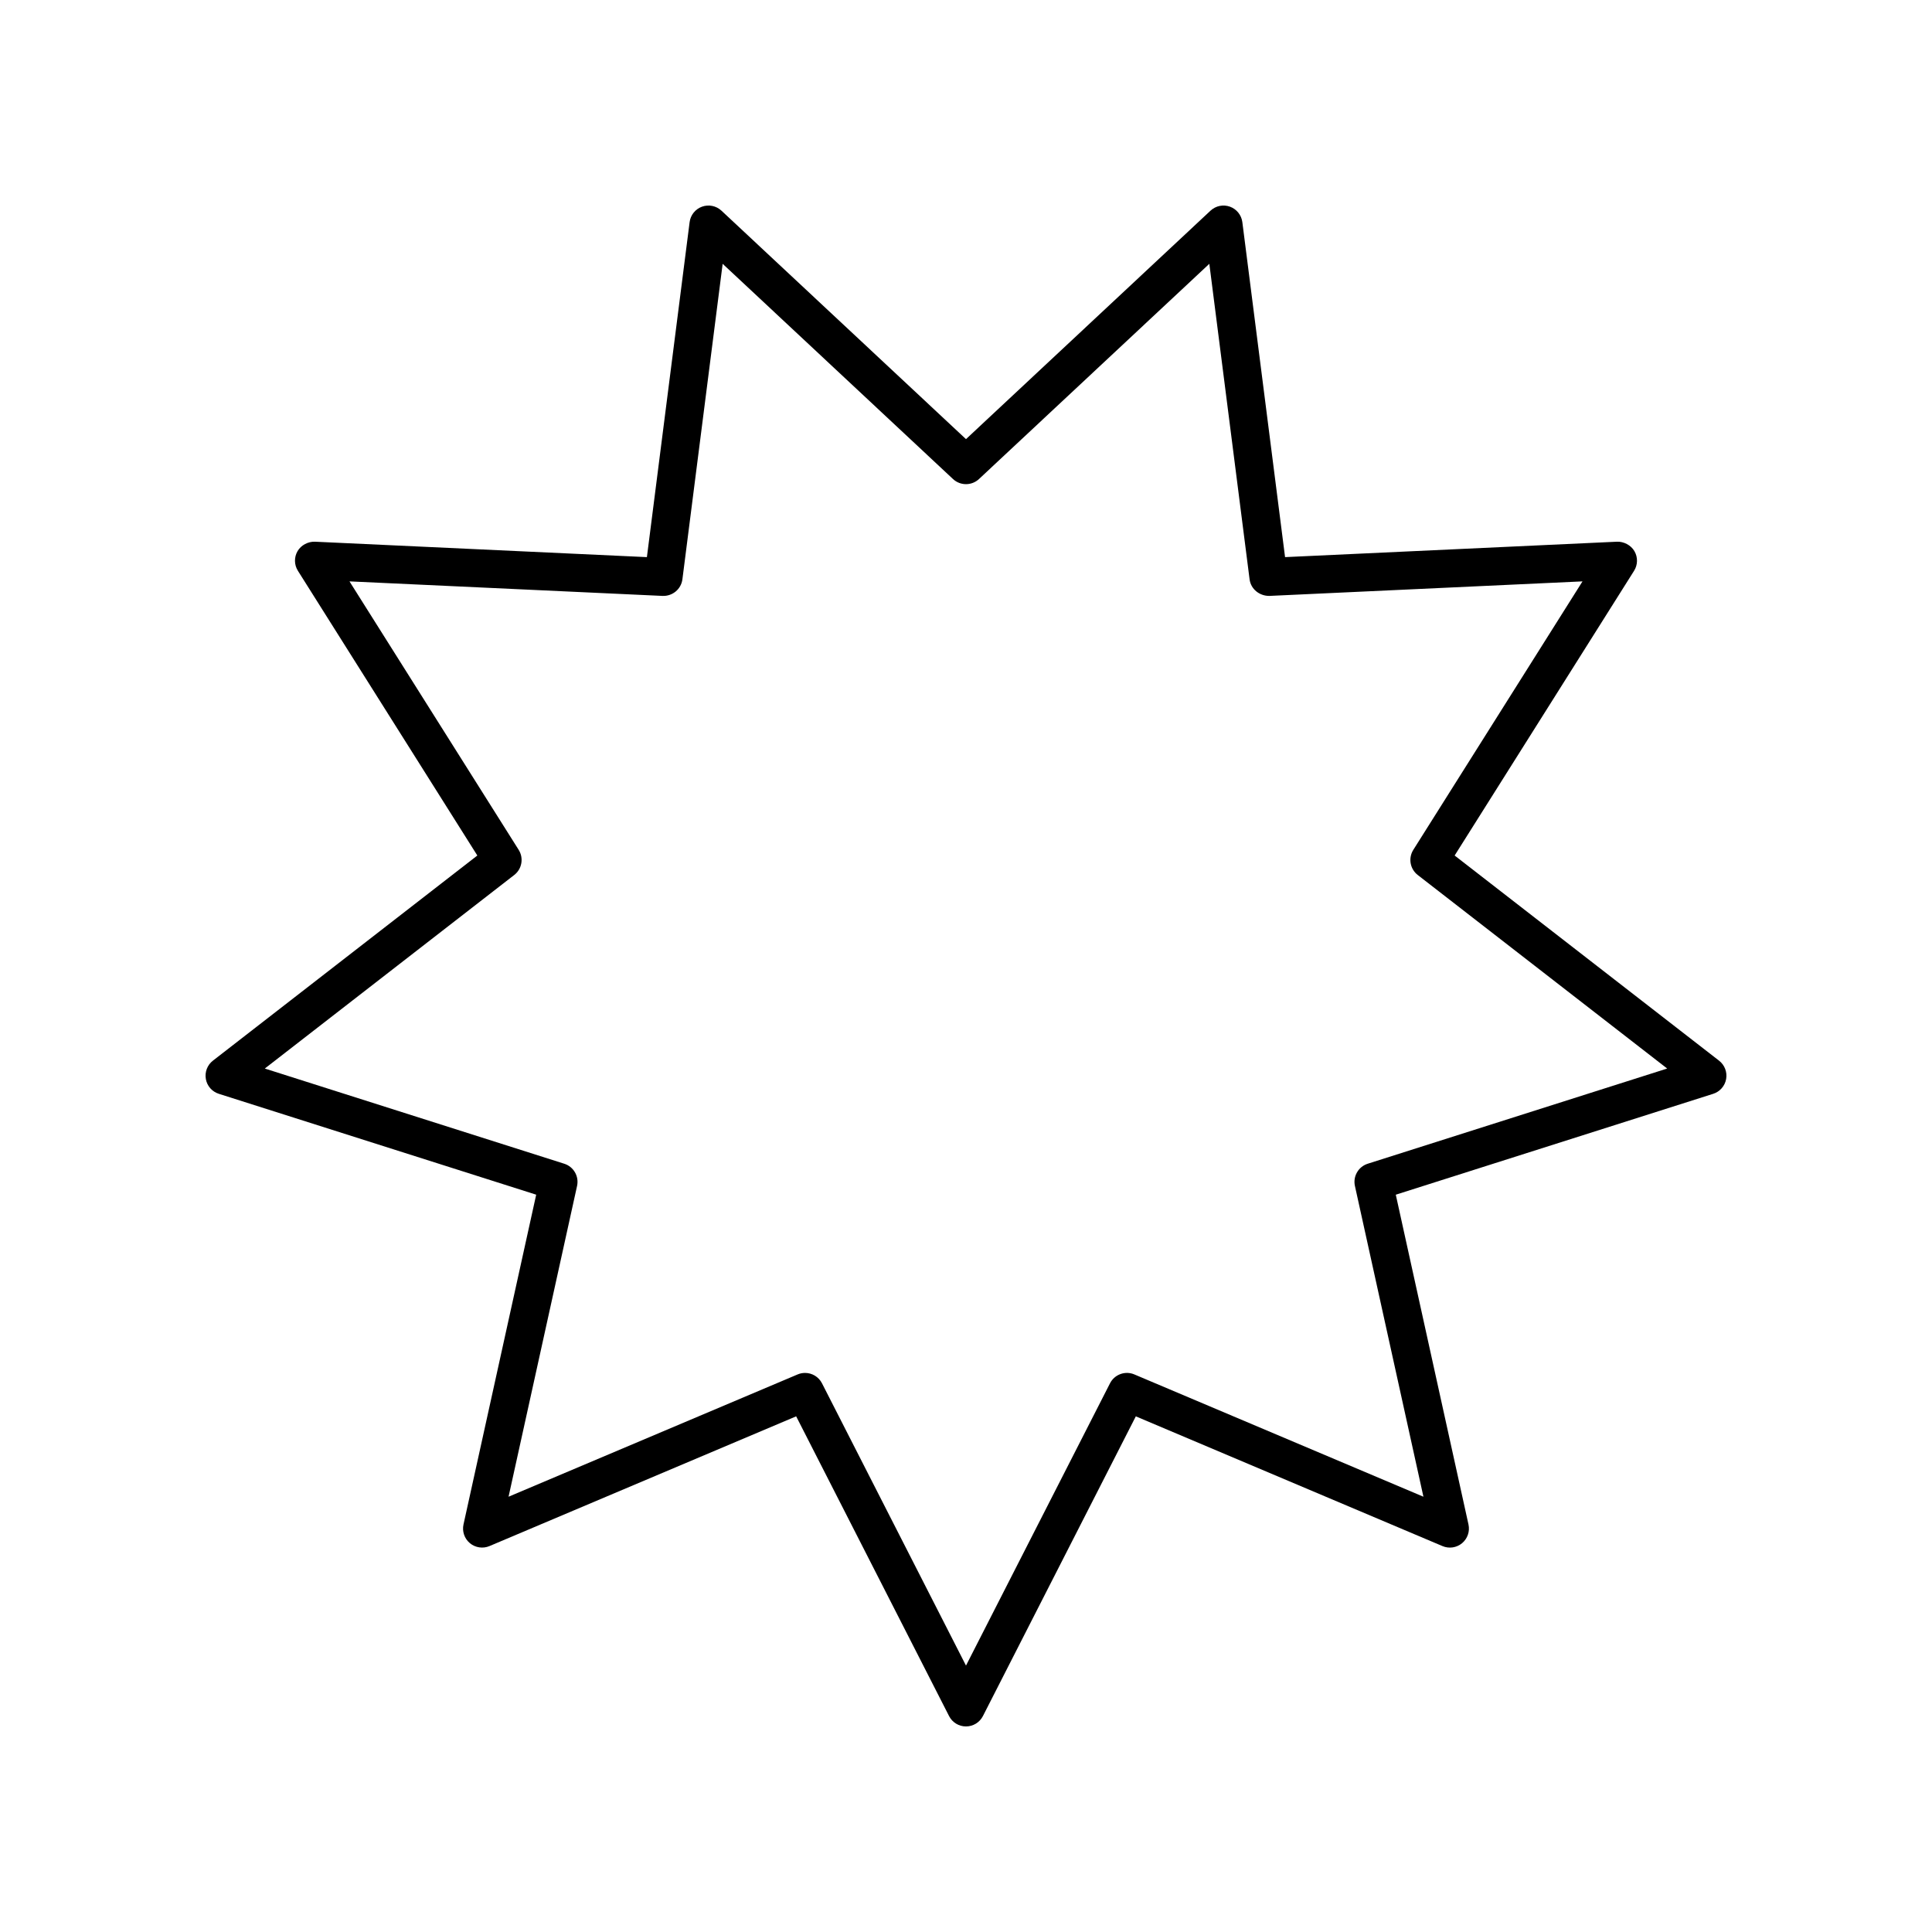
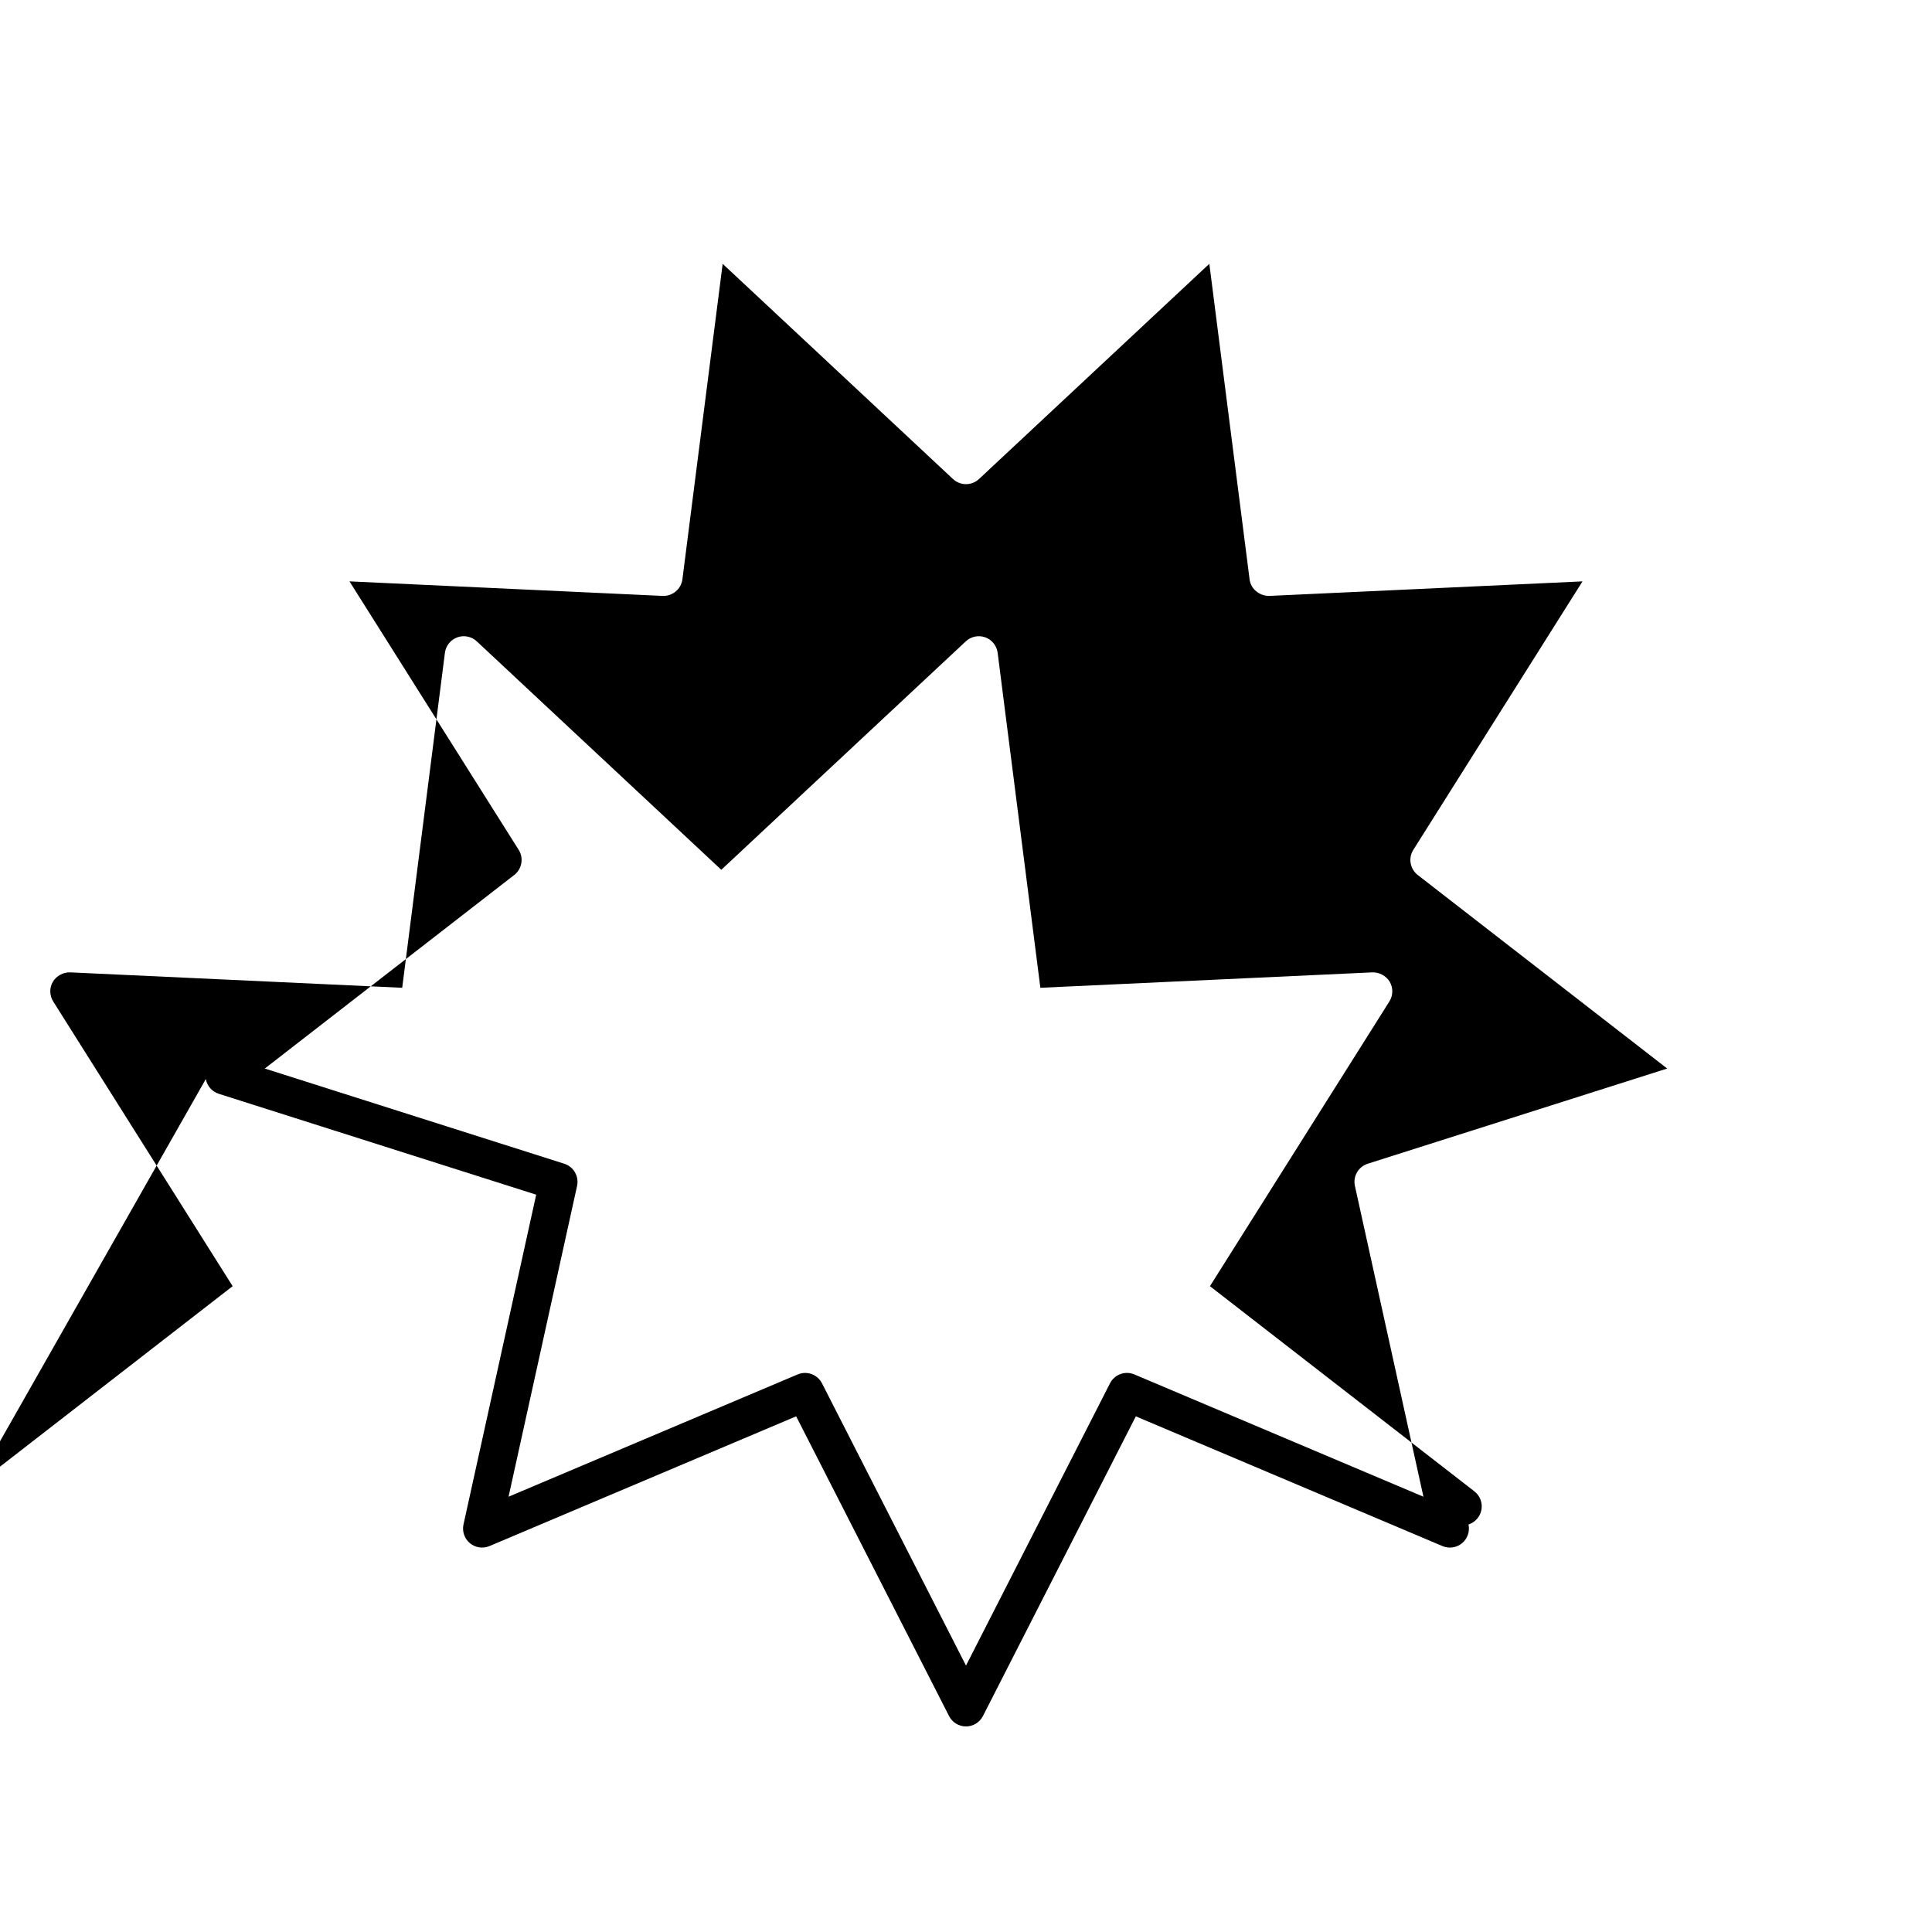
<svg xmlns="http://www.w3.org/2000/svg" fill="#000000" width="800px" height="800px" version="1.1" viewBox="144 144 512 512">
-   <path d="m198.55 429.95c0.324 1.844 1.648 3.352 3.434 3.918l84.113 26.734-19.266 87.395c-0.402 1.84 0.25 3.754 1.699 4.961 1.453 1.203 3.465 1.5 5.188 0.766l81.273-34.383 40.52 79.43c0.855 1.688 2.59 2.75 4.484 2.75s3.625-1.062 4.488-2.746l40.52-79.43 81.273 34.383c1.742 0.734 3.738 0.438 5.188-0.766 1.445-1.207 2.102-3.121 1.699-4.961l-19.266-87.395 84.113-26.734c1.785-0.566 3.109-2.078 3.434-3.918 0.328-1.844-0.395-3.719-1.871-4.863l-70.078-54.371 47.547-75.445c1.004-1.59 1.039-3.602 0.094-5.223-0.945-1.621-2.871-2.559-4.586-2.496l-87.996 4.086-11.32-88.77c-0.242-1.879-1.512-3.461-3.285-4.102-1.781-0.641-3.766-0.234-5.152 1.059l-64.801 60.543-64.805-60.543c-1.383-1.293-3.371-1.699-5.152-1.059-1.777 0.641-3.047 2.223-3.285 4.102l-11.32 88.77-87.992-4.086c-1.746-0.059-3.641 0.875-4.586 2.496-0.945 1.621-0.91 3.633 0.094 5.223l47.547 75.445-70.078 54.367c-1.477 1.148-2.199 3.023-1.867 4.863zm81.73-54.07c2.047-1.59 2.555-4.473 1.172-6.668l-44.836-71.141 82.996 3.852c2.617 0.09 4.894-1.789 5.231-4.394l10.668-83.617 61.047 57.039c1.938 1.805 4.941 1.805 6.879 0l61.047-57.039 10.668 83.617c0.336 2.602 2.629 4.41 5.231 4.394l82.996-3.852-44.836 71.145c-1.383 2.195-0.875 5.078 1.172 6.668l66.105 51.289-79.359 25.227c-2.484 0.789-3.957 3.344-3.394 5.887l18.156 82.359-76.609-32.41c-2.43-1.031-5.25-0.004-6.449 2.348l-38.168 74.812-38.164-74.812c-0.887-1.734-2.648-2.746-4.488-2.746-0.66 0-1.324 0.129-1.965 0.398l-76.609 32.41 18.156-82.359c0.562-2.543-0.91-5.098-3.394-5.887l-79.359-25.227z" />
+   <path d="m198.55 429.95c0.324 1.844 1.648 3.352 3.434 3.918l84.113 26.734-19.266 87.395c-0.402 1.84 0.25 3.754 1.699 4.961 1.453 1.203 3.465 1.5 5.188 0.766l81.273-34.383 40.52 79.43c0.855 1.688 2.59 2.75 4.484 2.75s3.625-1.062 4.488-2.746l40.52-79.43 81.273 34.383c1.742 0.734 3.738 0.438 5.188-0.766 1.445-1.207 2.102-3.121 1.699-4.961c1.785-0.566 3.109-2.078 3.434-3.918 0.328-1.844-0.395-3.719-1.871-4.863l-70.078-54.371 47.547-75.445c1.004-1.59 1.039-3.602 0.094-5.223-0.945-1.621-2.871-2.559-4.586-2.496l-87.996 4.086-11.32-88.77c-0.242-1.879-1.512-3.461-3.285-4.102-1.781-0.641-3.766-0.234-5.152 1.059l-64.801 60.543-64.805-60.543c-1.383-1.293-3.371-1.699-5.152-1.059-1.777 0.641-3.047 2.223-3.285 4.102l-11.32 88.77-87.992-4.086c-1.746-0.059-3.641 0.875-4.586 2.496-0.945 1.621-0.91 3.633 0.094 5.223l47.547 75.445-70.078 54.367c-1.477 1.148-2.199 3.023-1.867 4.863zm81.73-54.07c2.047-1.59 2.555-4.473 1.172-6.668l-44.836-71.141 82.996 3.852c2.617 0.09 4.894-1.789 5.231-4.394l10.668-83.617 61.047 57.039c1.938 1.805 4.941 1.805 6.879 0l61.047-57.039 10.668 83.617c0.336 2.602 2.629 4.41 5.231 4.394l82.996-3.852-44.836 71.145c-1.383 2.195-0.875 5.078 1.172 6.668l66.105 51.289-79.359 25.227c-2.484 0.789-3.957 3.344-3.394 5.887l18.156 82.359-76.609-32.41c-2.43-1.031-5.25-0.004-6.449 2.348l-38.168 74.812-38.164-74.812c-0.887-1.734-2.648-2.746-4.488-2.746-0.66 0-1.324 0.129-1.965 0.398l-76.609 32.41 18.156-82.359c0.562-2.543-0.91-5.098-3.394-5.887l-79.359-25.227z" />
</svg>